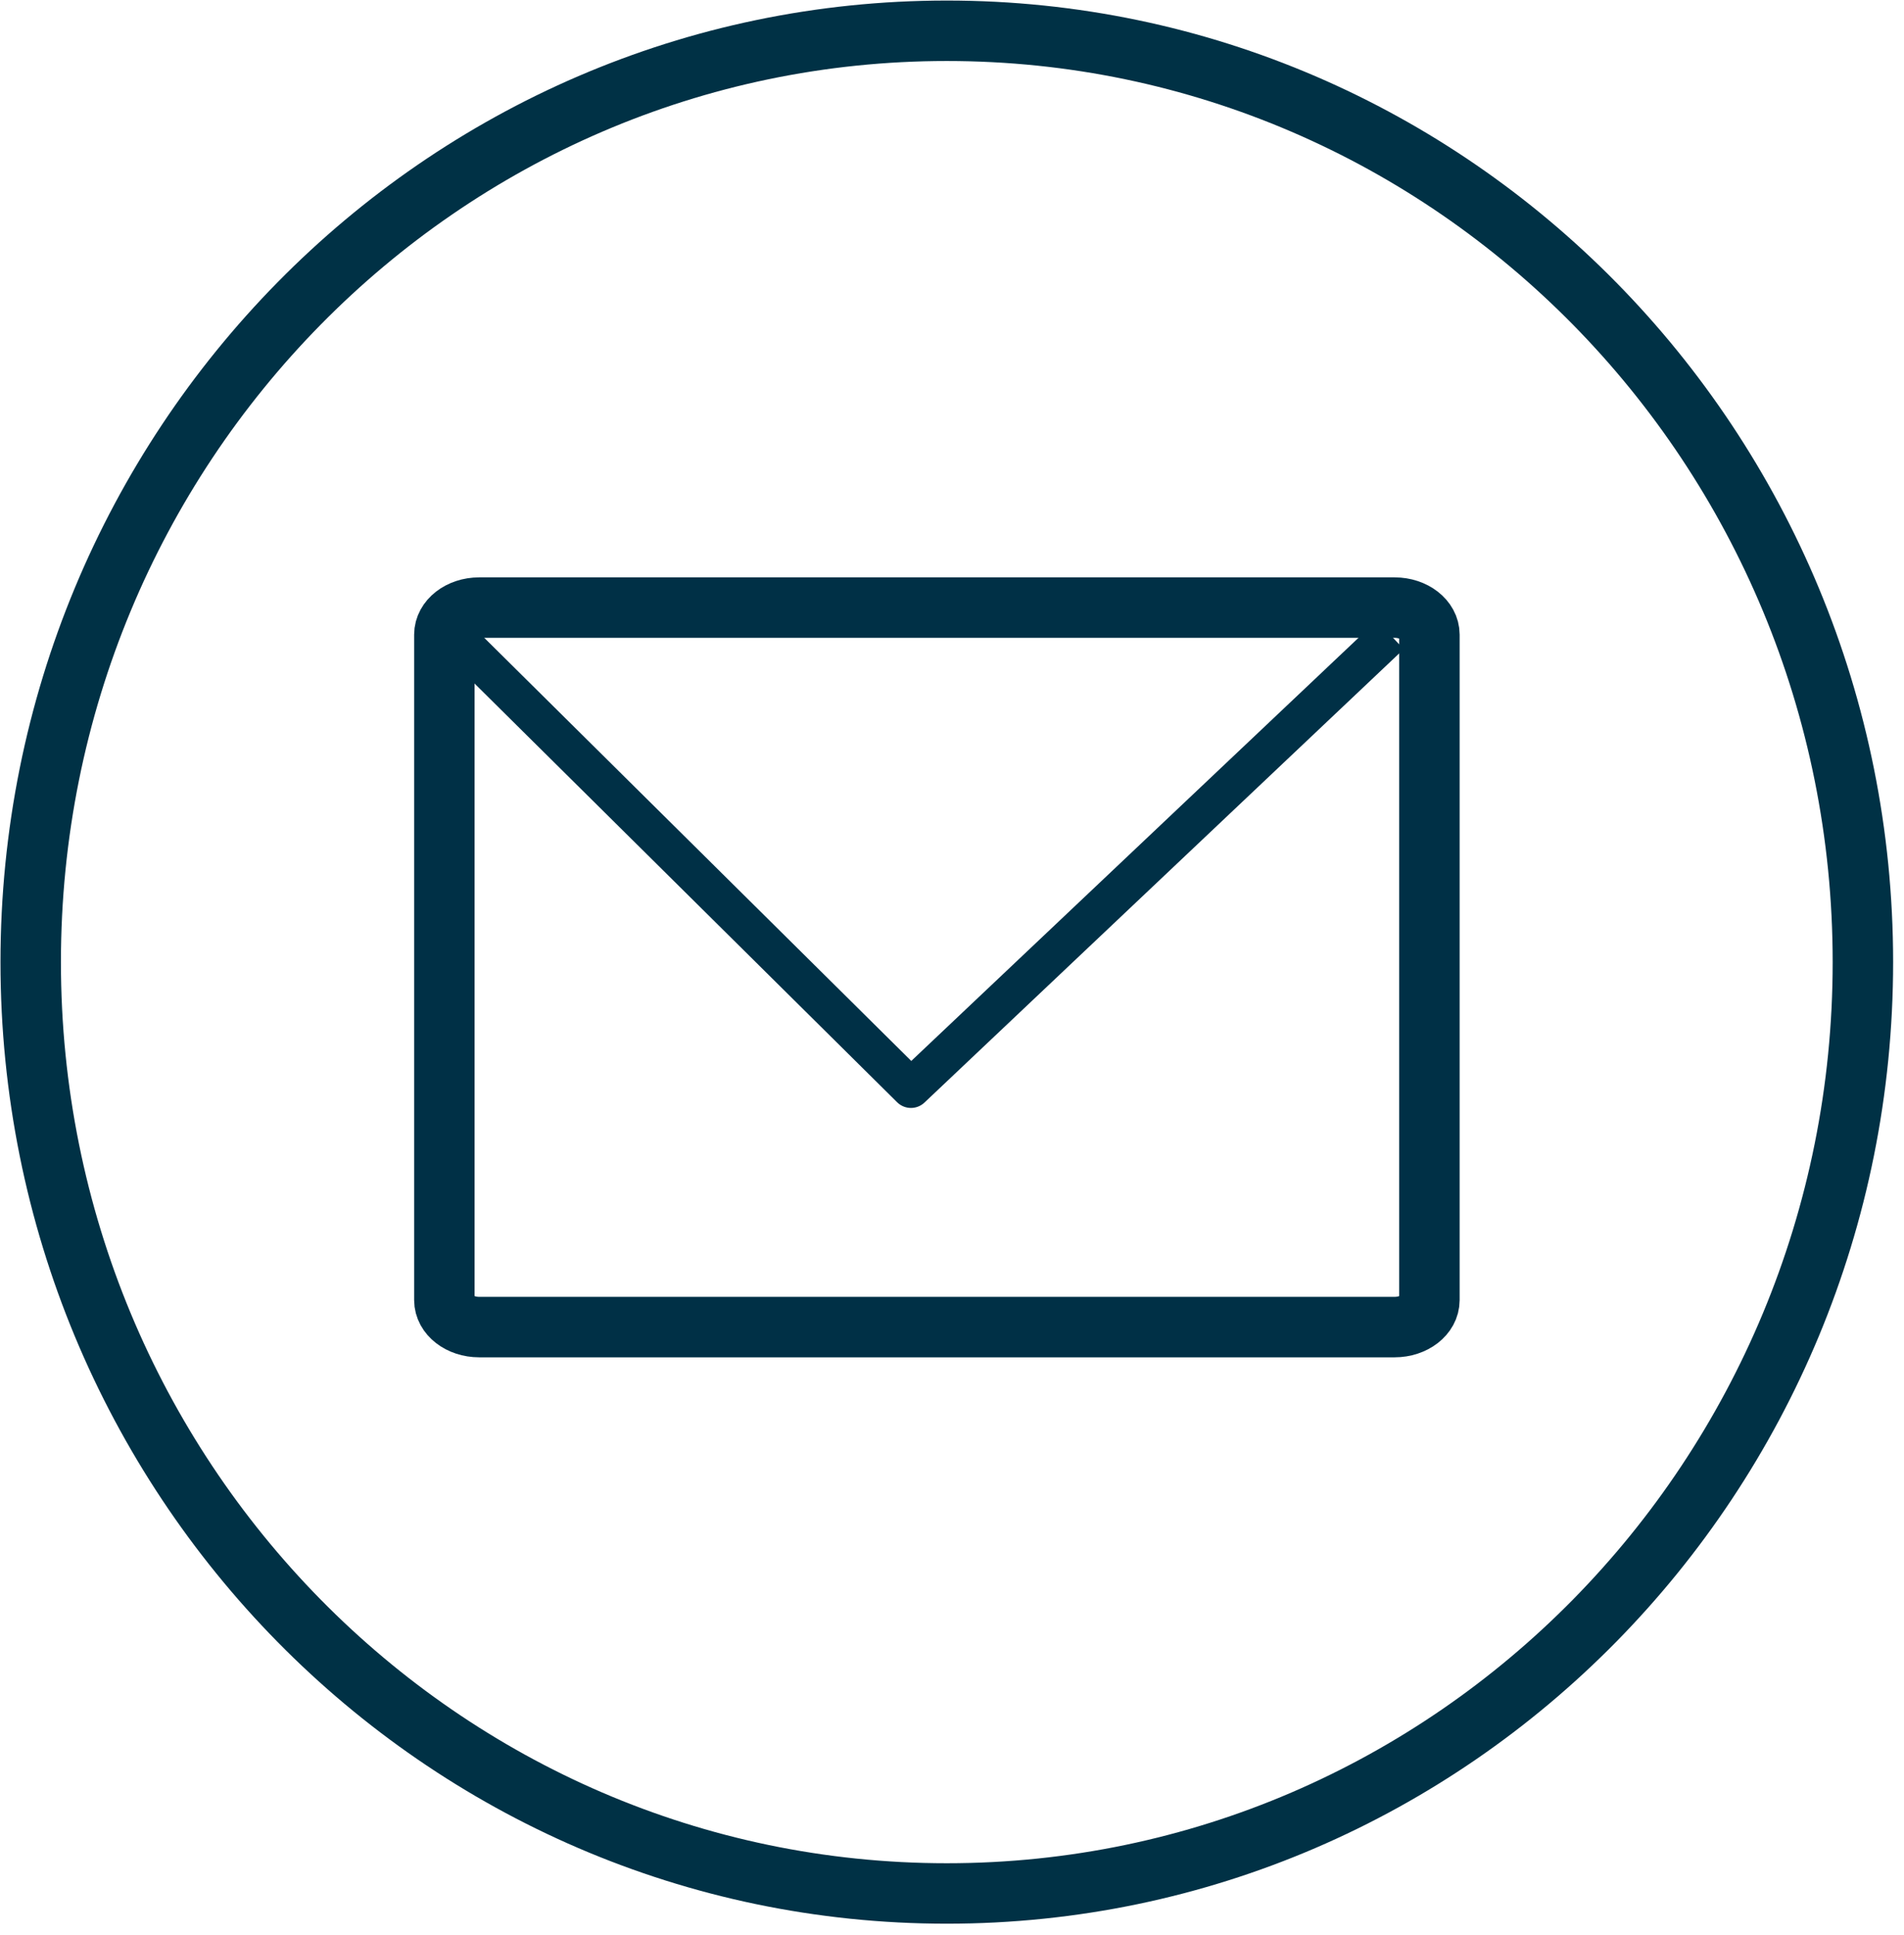
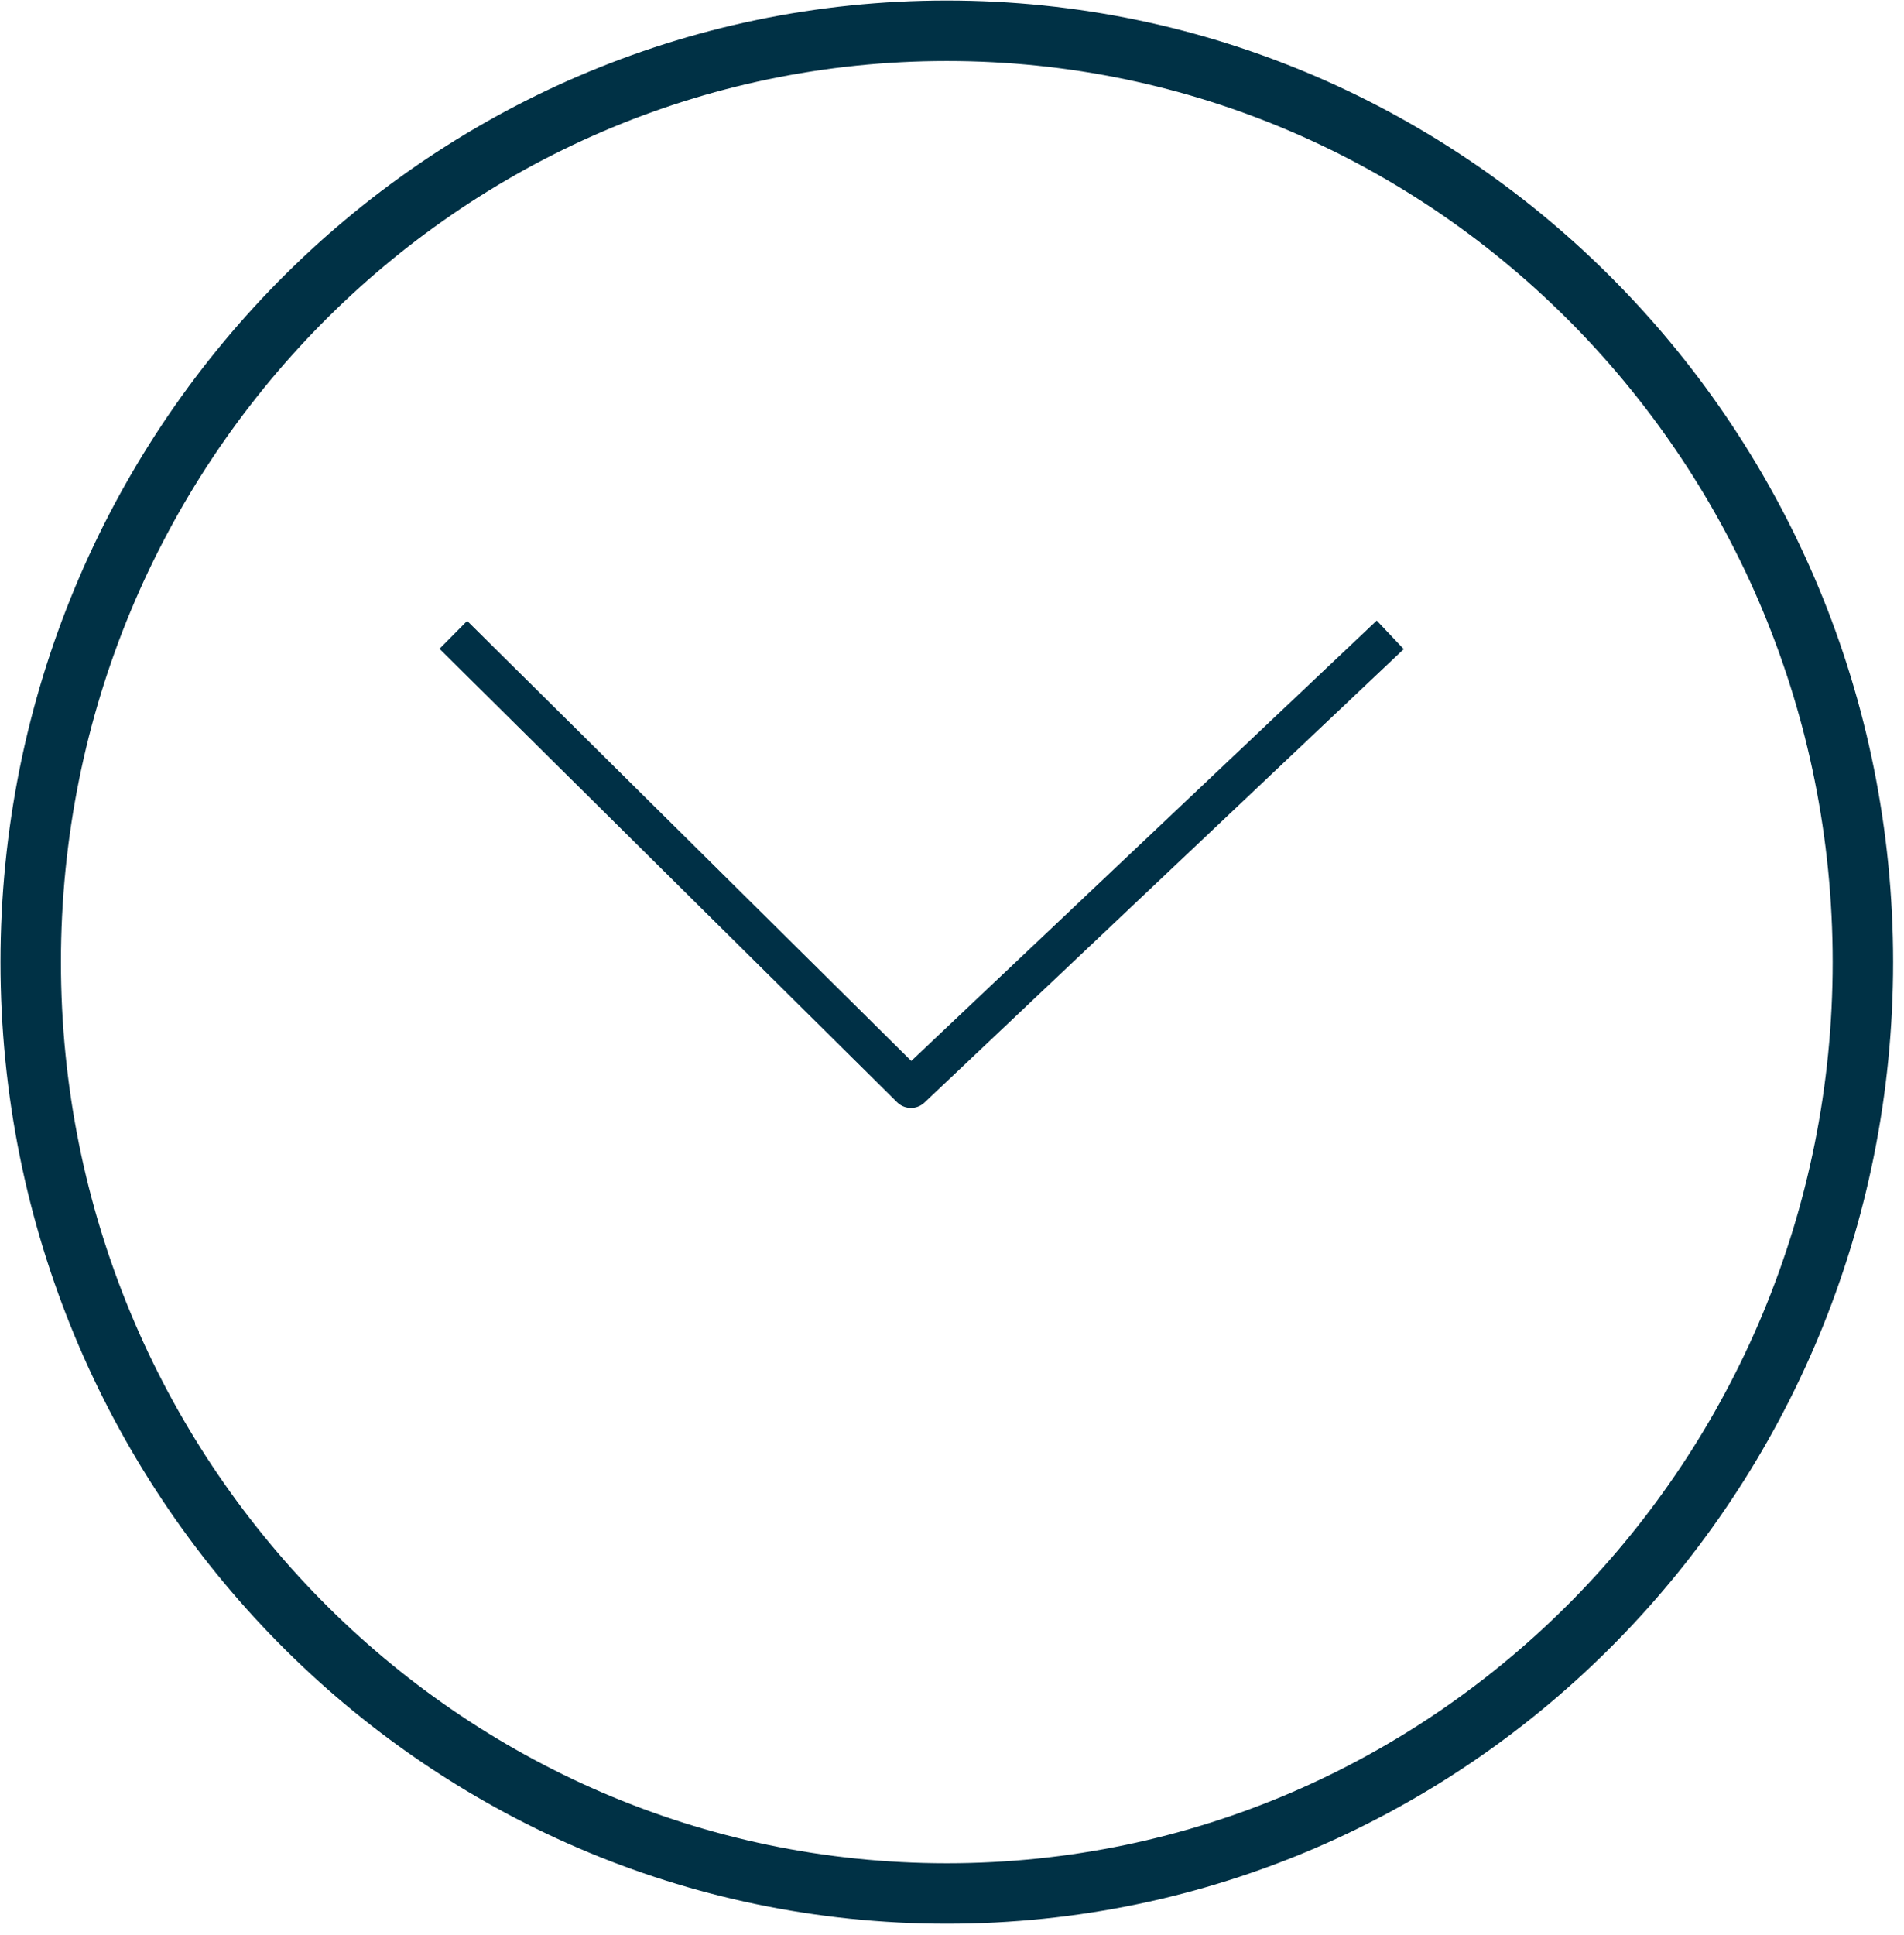
<svg xmlns="http://www.w3.org/2000/svg" width="63px" height="64px" viewBox="0 0 63 64" version="1.1">
  <title>41C46DE8-0BCA-4AA1-A3C5-B2FD857A97301x</title>
  <desc>Created with sketchtool.</desc>
  <defs />
  <g id="Contact-Us-Desktop" stroke="none" stroke-width="1" fill="none" fill-rule="evenodd">
    <g id="Contact-Us-Landing" transform="translate(-819, -812)">
      <g id="Group-2" transform="translate(820, 813)">
        <g id="lock/line" stroke-width="2">
-           <path d="M14.854,19.099 C14.218,19.099 13.703,19.5 13.703,19.994 L13.703,42.006 C13.703,42.5 14.218,42.899 14.854,42.899 L45.146,42.899 C45.782,42.899 46.297,42.5 46.297,42.006 L46.297,19.994 C46.297,19.5 45.782,19.099 45.146,19.099 L14.854,19.099 Z" id="Fill-1" stroke="#003046" />
          <path d="M60.64,30.826 C60.64,47.841 47.07,61.634 30.329,61.634 C13.588,61.634 0.016,47.841 0.016,30.826 C0.016,13.811 13.588,0.018 30.329,0.018 C47.07,0.018 60.64,13.811 60.64,30.826 Z" id="Stroke-12" stroke="#003145" />
        </g>
        <polyline id="Path-2" stroke="#003046" stroke-width="1.3" stroke-linejoin="round" points="14 20 29.142 35 45 20" />
      </g>
    </g>
  </g>
</svg>